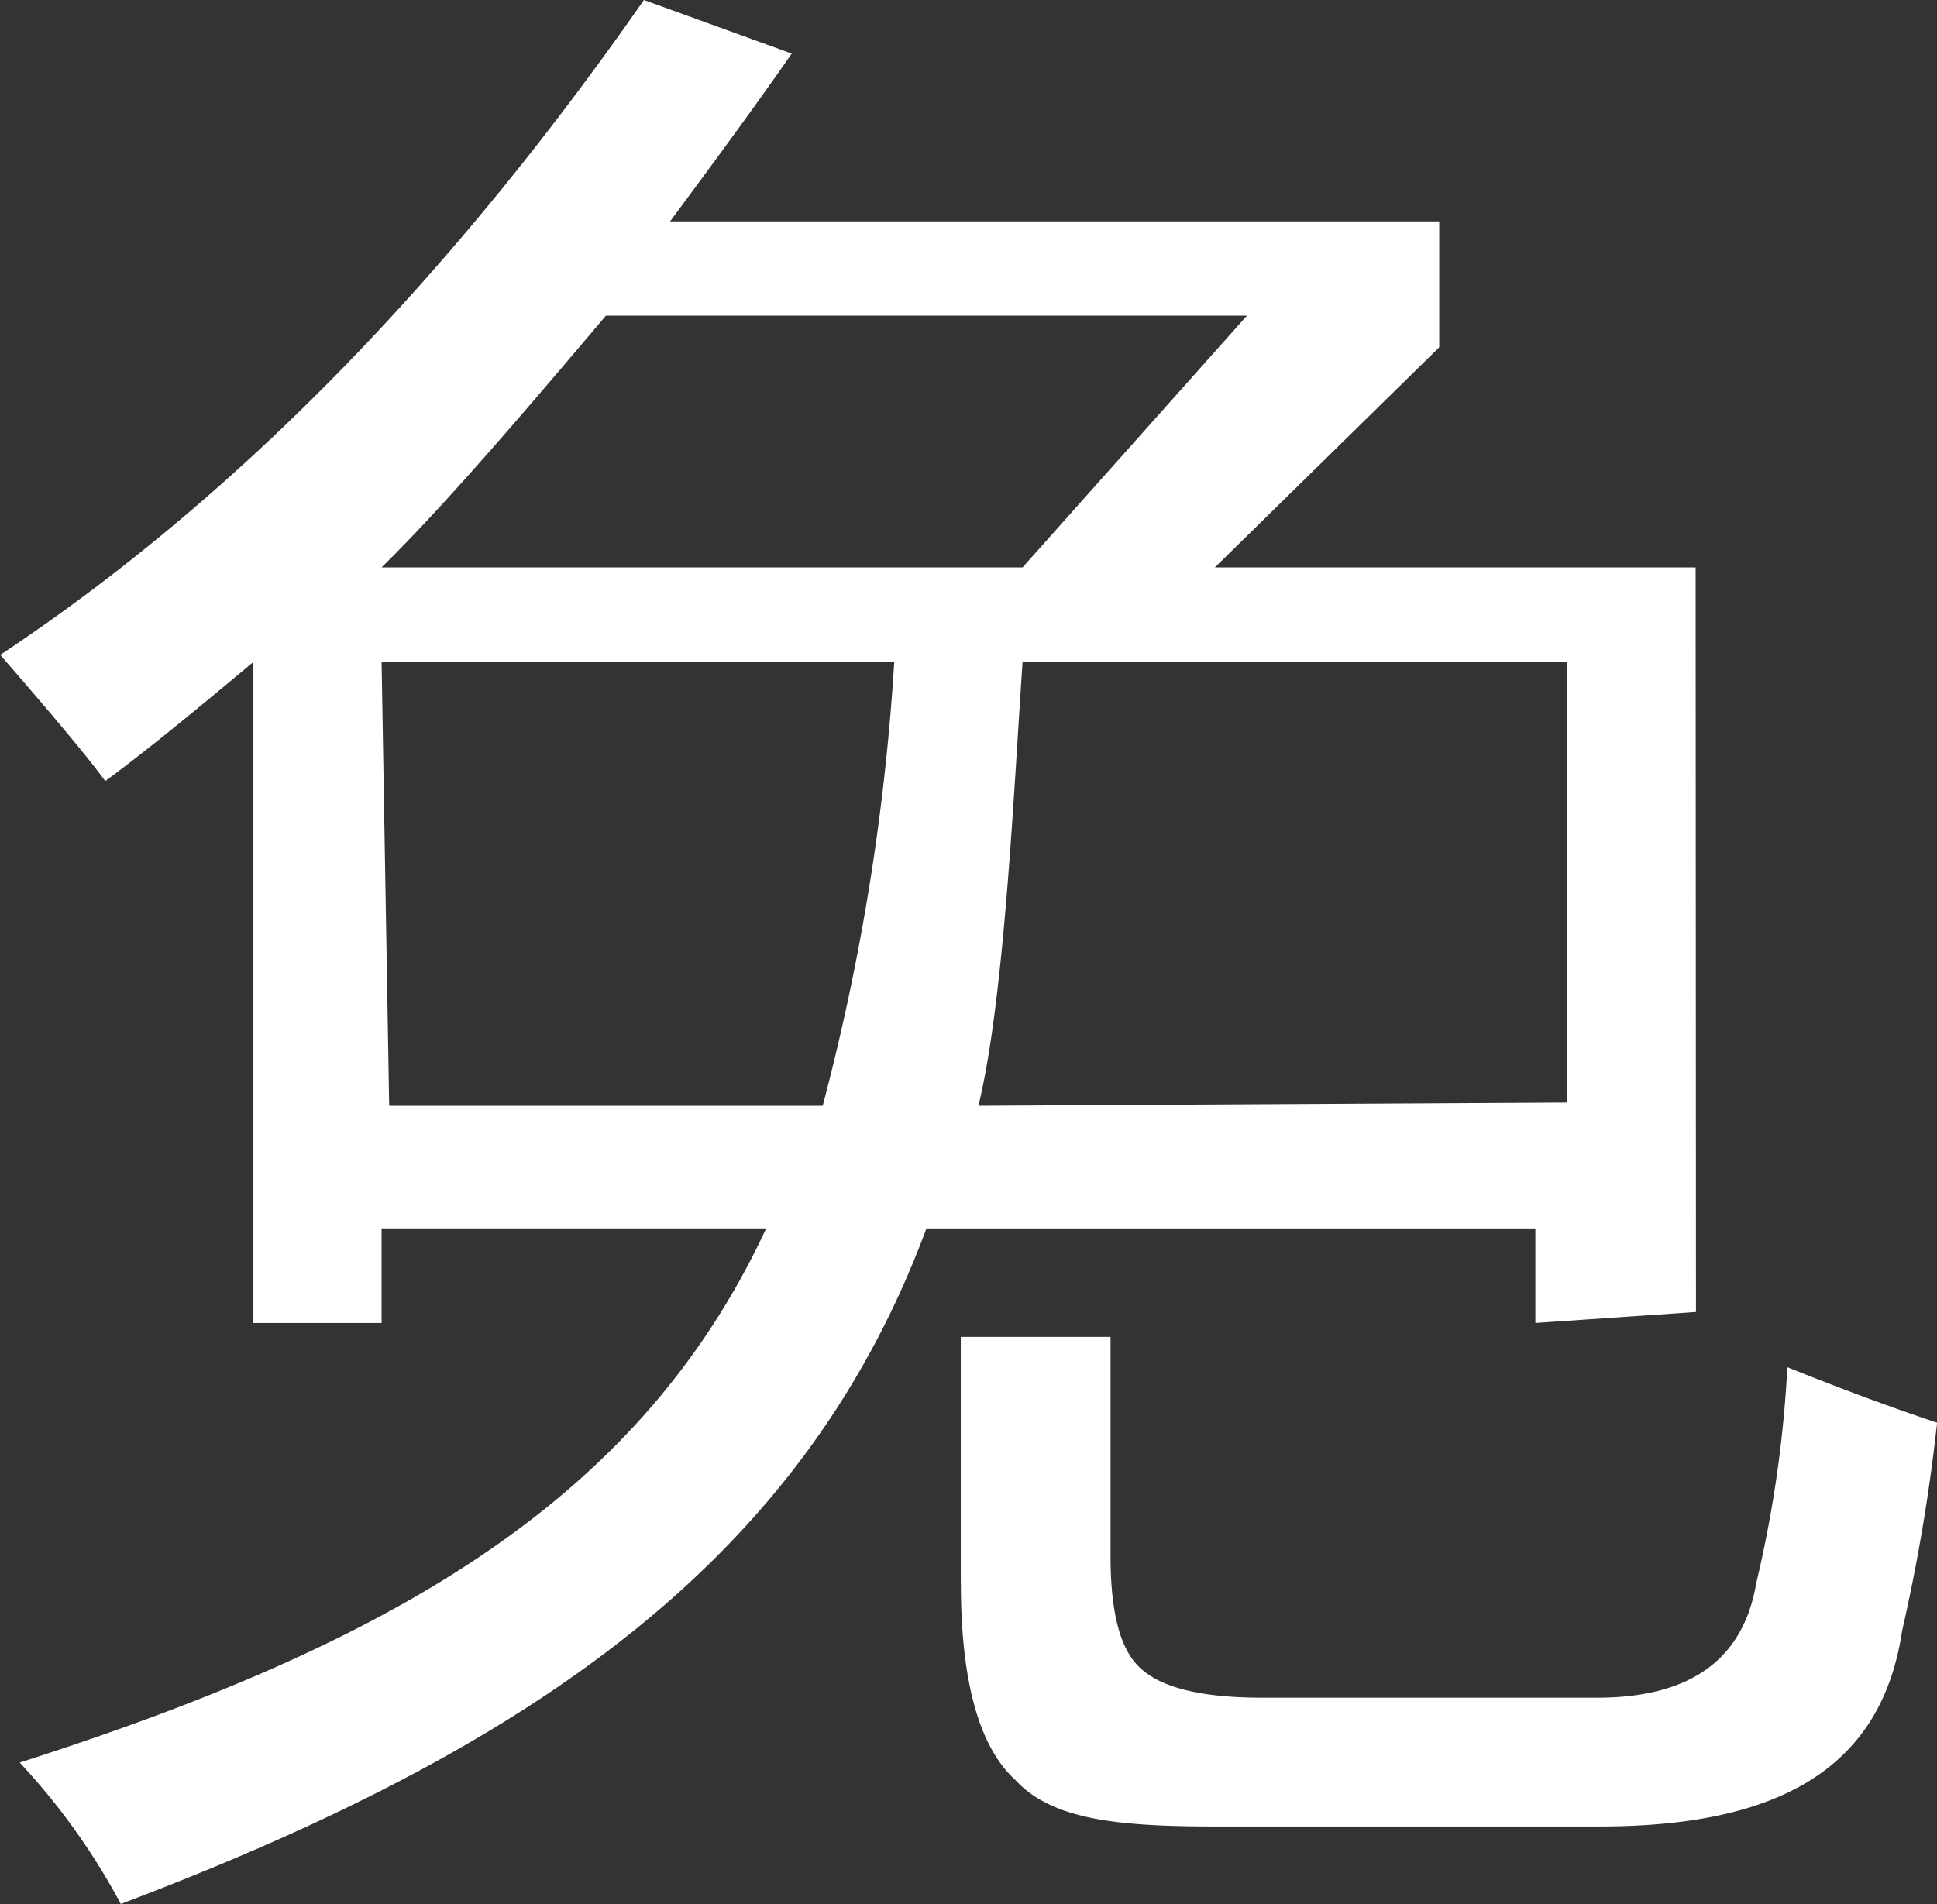
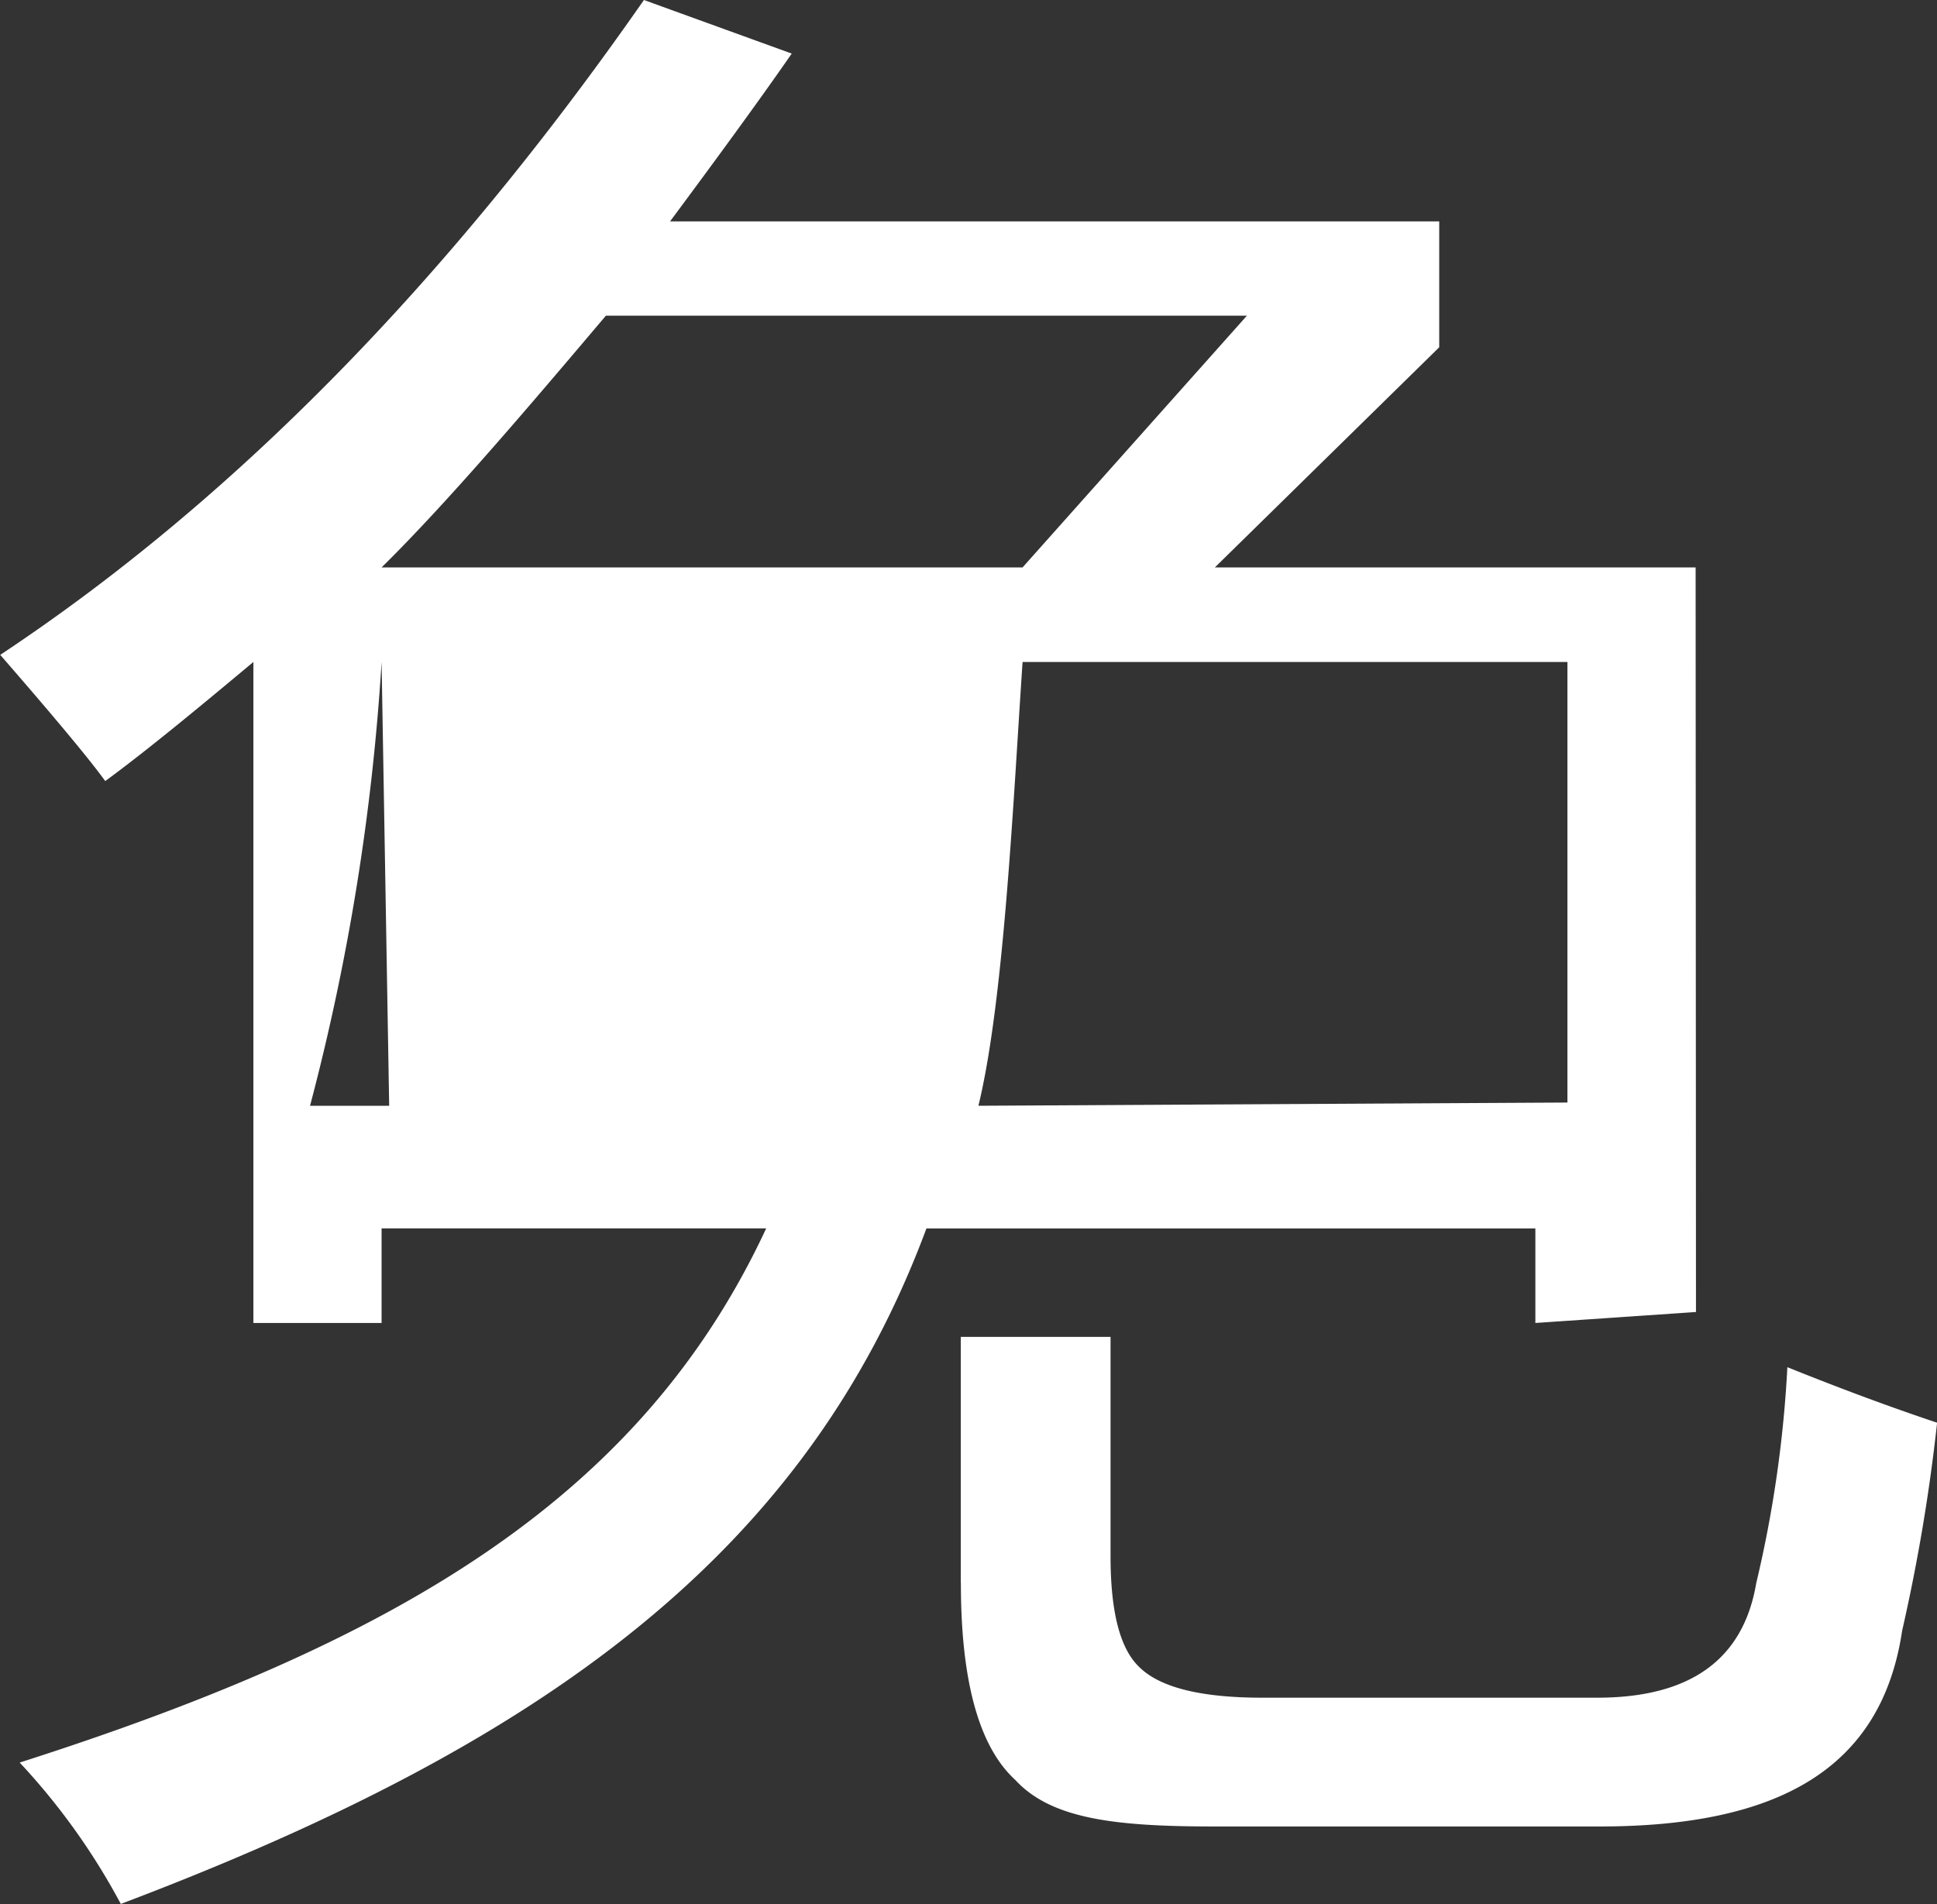
<svg xmlns="http://www.w3.org/2000/svg" width="60" height="59" viewBox="0 0 60 59">
  <rect x="0" y="0" width="60" height="59" fill="#333333" stroke="none" />
  <defs>
    <style>
      .cls-1 {
        fill: #fff;
        fill-rule: evenodd;
      }
    </style>
  </defs>
-   <path id="免_白_icon" class="cls-1" d="M446.742,1189.99c13.132-4.97,21.22-10.87,24.955-20.93h18.862v2.93l4.975-.34-0.011-23.07H480.632l6.949-6.82v-3.9H463.755c1.084-1.46,2.685-3.63,3.769-5.2l-4.578-1.66q-9.156,13.14-19.939,20.29,2.531,2.91,3.253,3.91c1.405-1.03,3.223-2.55,4.589-3.69v20.48h3.971v-2.93h11.913c-3.895,8.37-11.437,12.81-23.123,16.55a20.648,20.648,0,0,1,3.132,4.38h0Zm44.81-24.83-18.245.1c0.8-3.28,1.087-9.61,1.368-13.75h16.877v13.65Zm-36.732-13.65H470.7a70.708,70.708,0,0,1-2.216,13.75H455.055Zm19.855-2.93H454.82c2.128-2.09,4.941-5.43,6.949-7.8h19.856Zm-1.911,31.47q0,4.56,1.687,6.1c1.124,1.22,3.129,1.44,6.181,1.44h11.913c5.5,0,8.731-1.76,9.374-6.06a56.519,56.519,0,0,0,1.084-6.45c-1.526-.51-3.072-1.09-4.638-1.72a37.153,37.153,0,0,1-.964,6.69q-0.6,3.555-4.939,3.55H482.1c-1.887,0-3.152-.31-3.8-0.94-0.6-.56-0.9-1.7-0.9-3.44v-6.8h-4.639v7.63Z" transform="translate(-443 -1131)" />
+   <path id="免_白_icon" class="cls-1" d="M446.742,1189.99c13.132-4.97,21.22-10.87,24.955-20.93h18.862v2.93l4.975-.34-0.011-23.07H480.632l6.949-6.82v-3.9H463.755c1.084-1.46,2.685-3.63,3.769-5.2l-4.578-1.66q-9.156,13.14-19.939,20.29,2.531,2.91,3.253,3.91c1.405-1.03,3.223-2.55,4.589-3.69v20.48h3.971v-2.93h11.913c-3.895,8.37-11.437,12.81-23.123,16.55a20.648,20.648,0,0,1,3.132,4.38h0Zm44.81-24.83-18.245.1c0.8-3.28,1.087-9.61,1.368-13.75h16.877v13.65Zm-36.732-13.65a70.708,70.708,0,0,1-2.216,13.75H455.055Zm19.855-2.93H454.82c2.128-2.09,4.941-5.43,6.949-7.8h19.856Zm-1.911,31.47q0,4.56,1.687,6.1c1.124,1.22,3.129,1.44,6.181,1.44h11.913c5.5,0,8.731-1.76,9.374-6.06a56.519,56.519,0,0,0,1.084-6.45c-1.526-.51-3.072-1.09-4.638-1.72a37.153,37.153,0,0,1-.964,6.69q-0.6,3.555-4.939,3.55H482.1c-1.887,0-3.152-.31-3.8-0.94-0.6-.56-0.9-1.7-0.9-3.44v-6.8h-4.639v7.63Z" transform="translate(-443 -1131)" />
</svg>